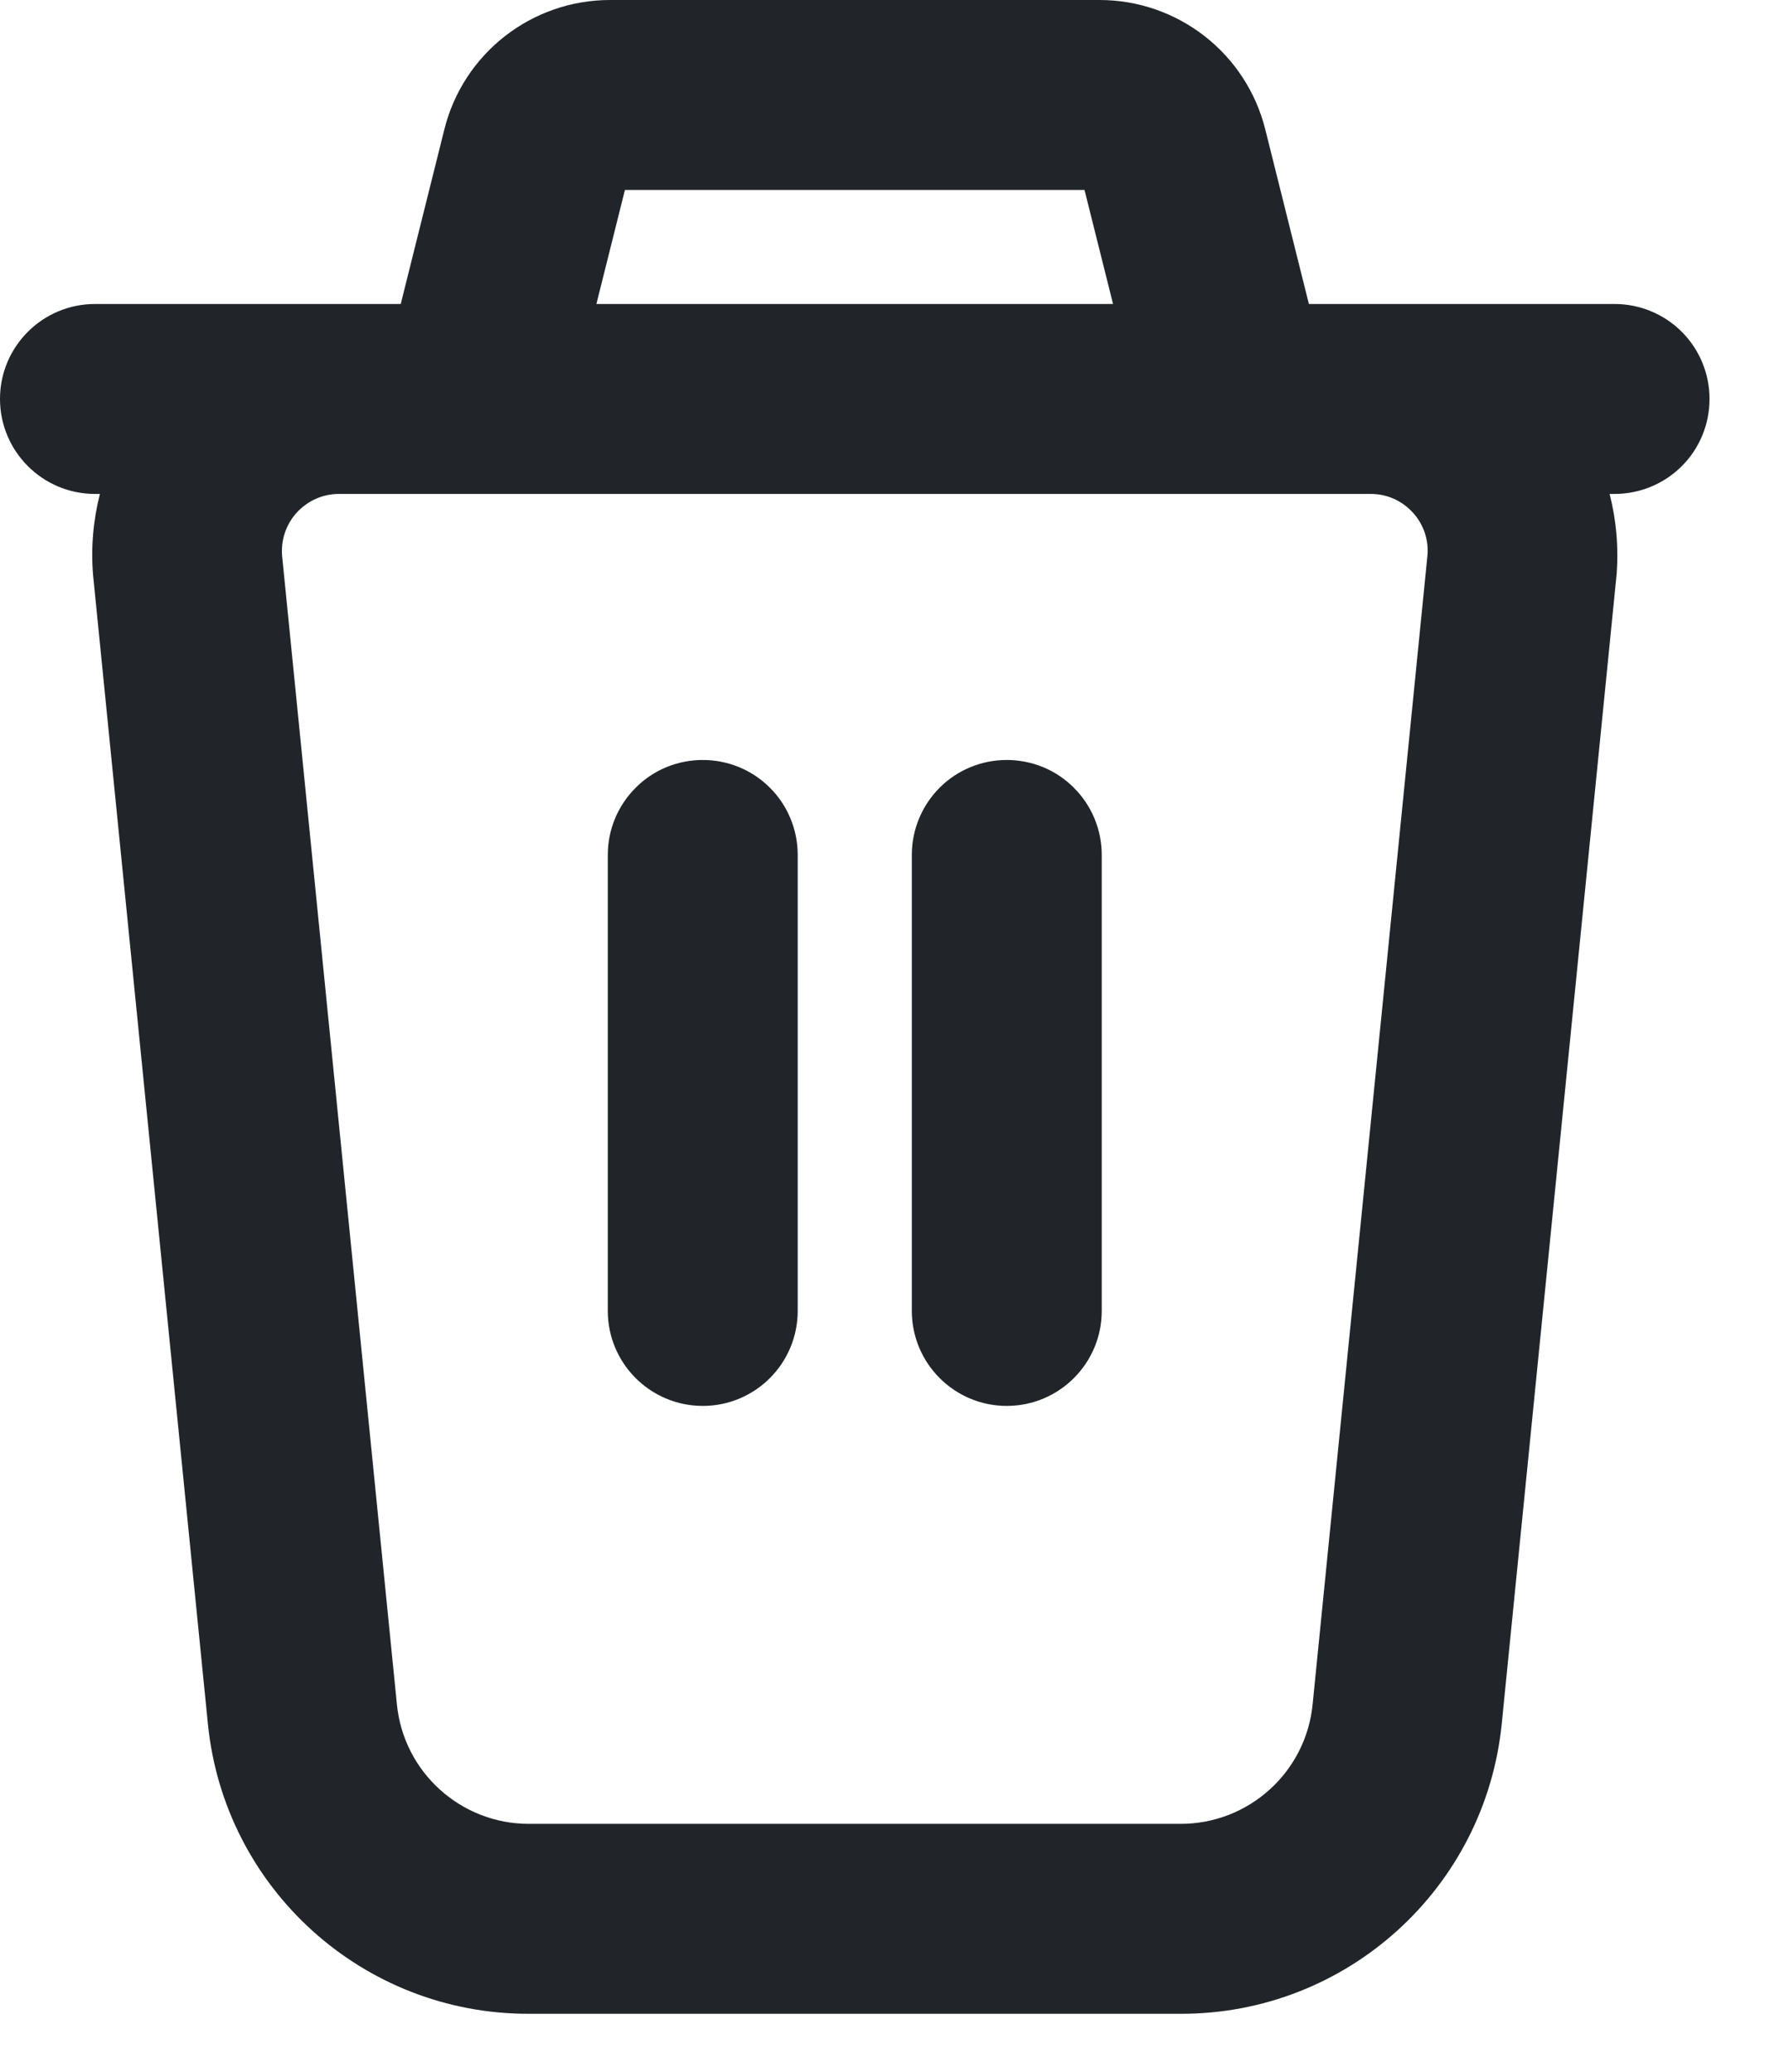
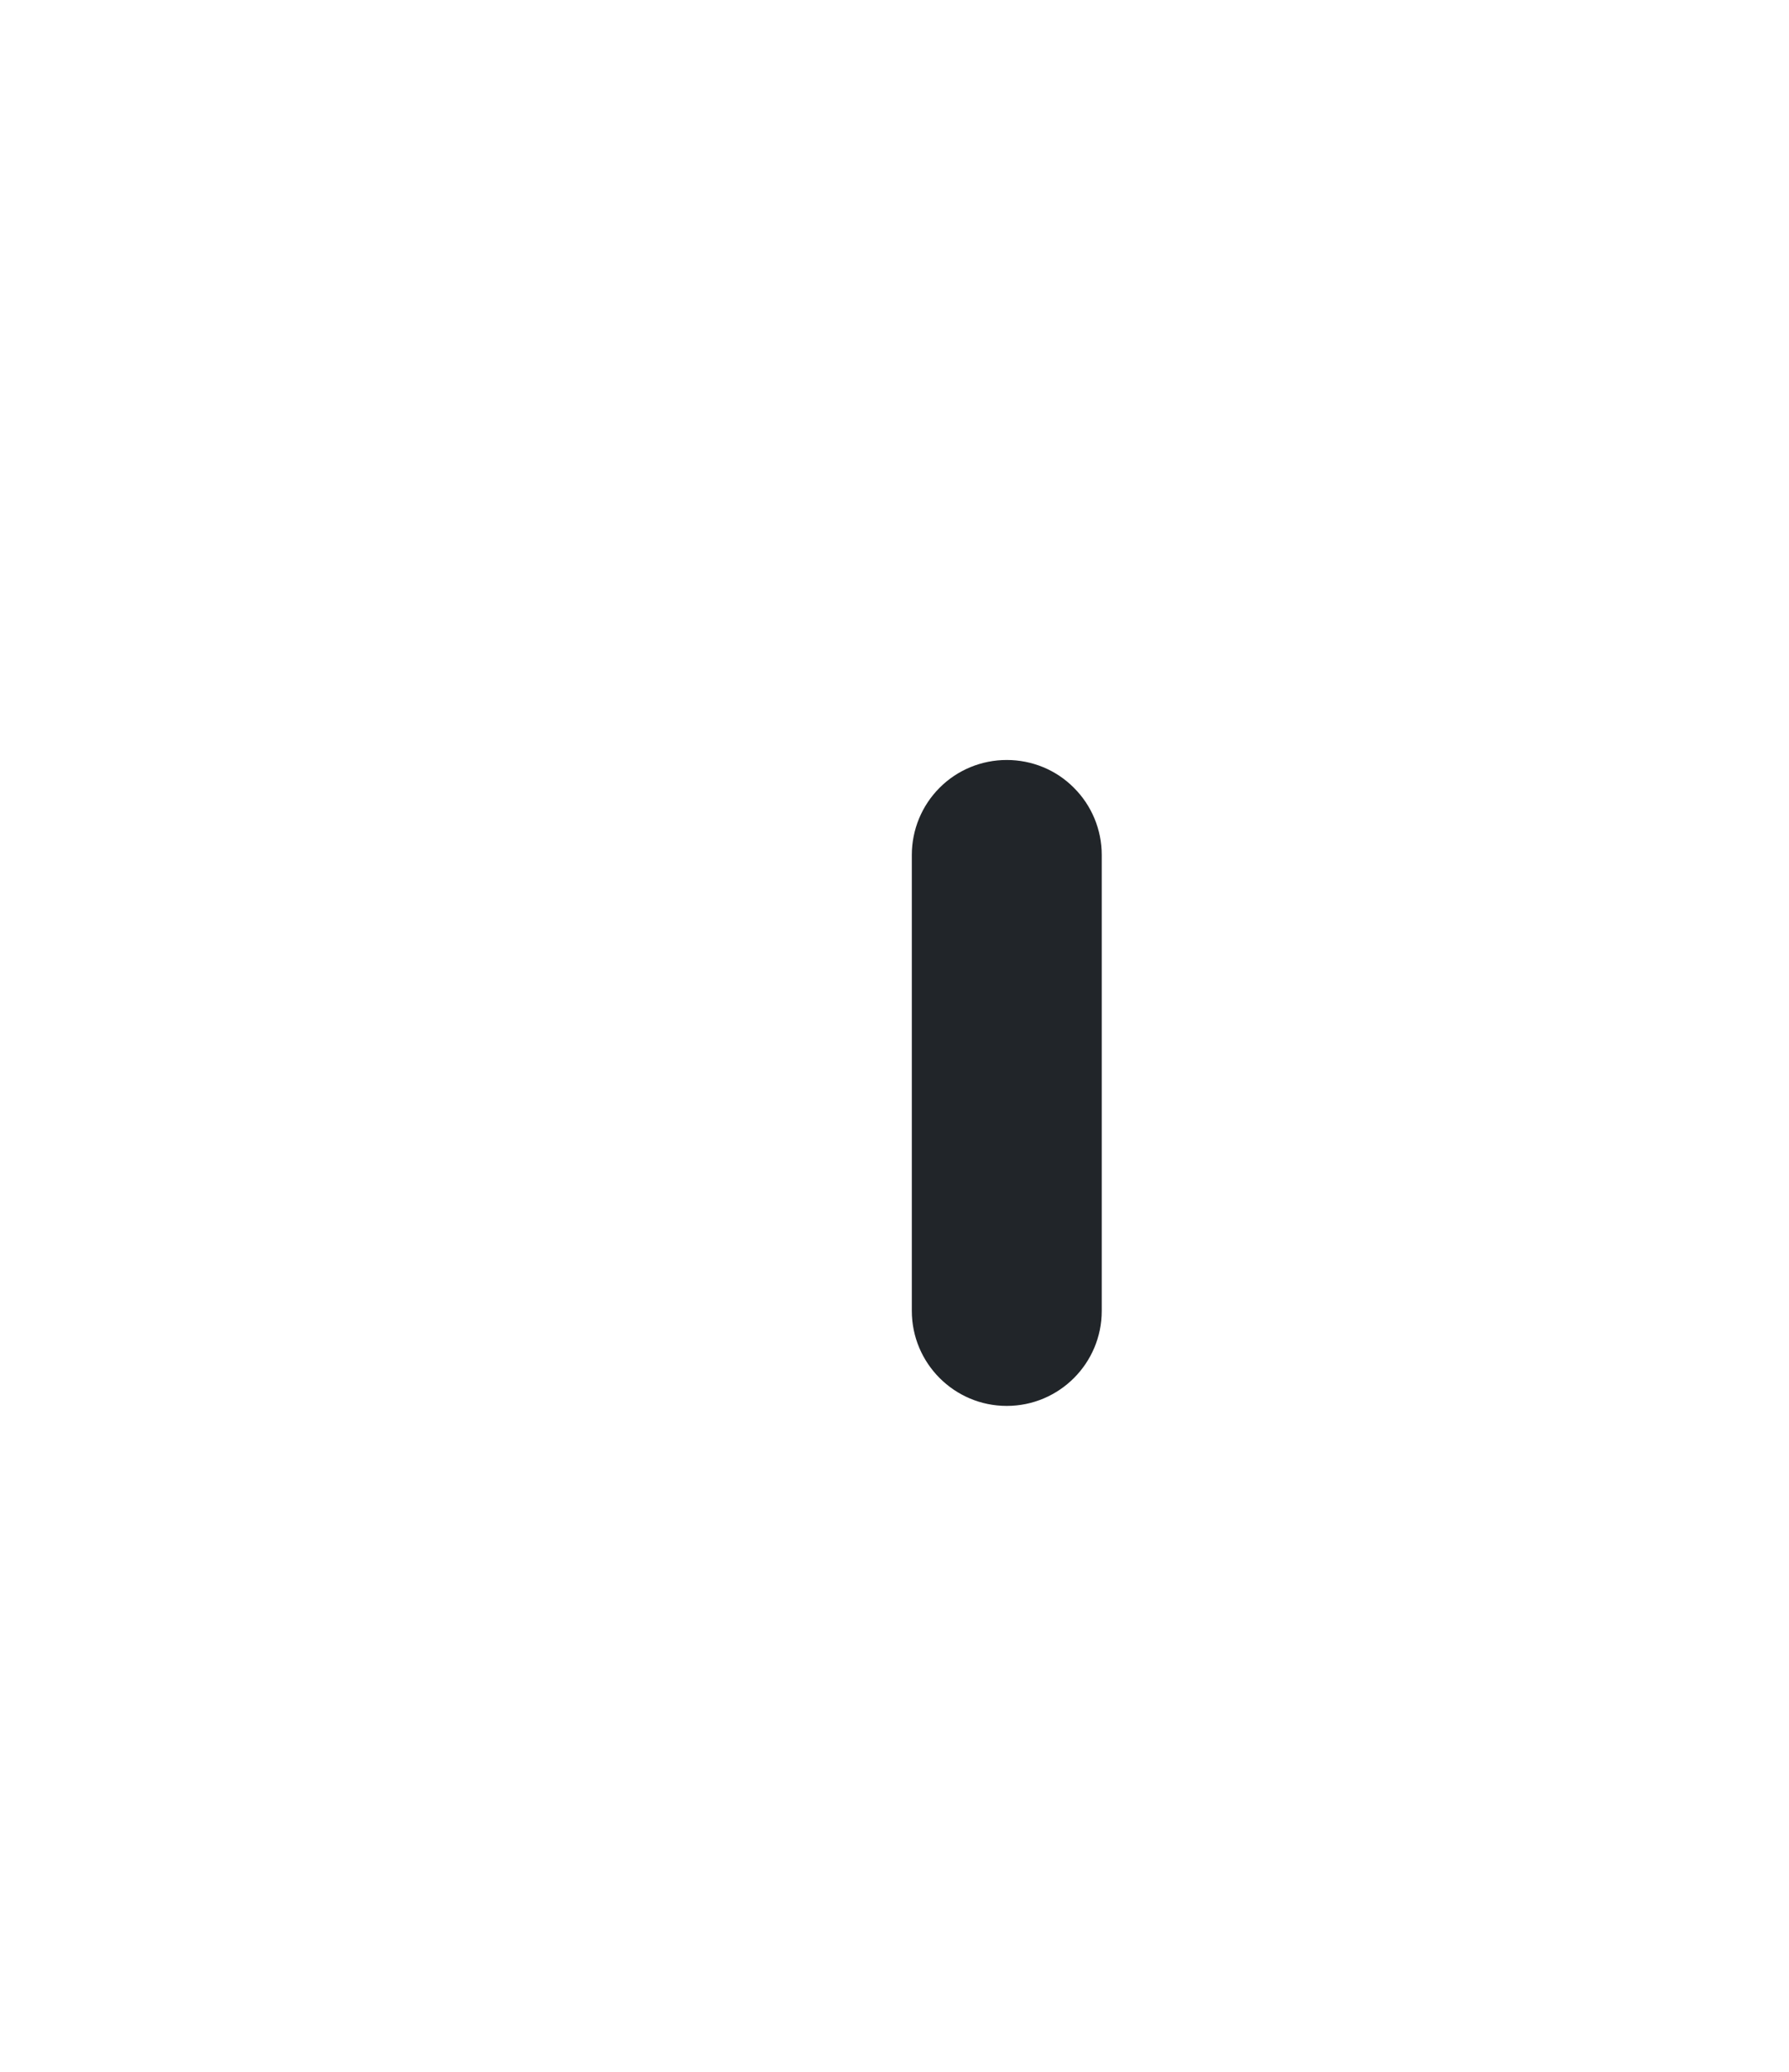
<svg xmlns="http://www.w3.org/2000/svg" width="19" height="22" viewBox="0 0 19 22" fill="none">
-   <path d="M18.156 4.236C18.156 3.969 18.05 3.712 17.861 3.523C17.672 3.334 17.415 3.228 17.148 3.228H13.901L13.438 1.375C13.236 0.566 12.509 -0.001 11.675 1.34379e-06H6.481C5.648 -0.001 4.92 0.566 4.719 1.375L4.256 3.228H1.009C0.452 3.228 0 3.68 0 4.236C0 4.793 0.452 5.245 1.009 5.245H1.061C0.989 5.528 0.964 5.821 0.989 6.112L2.207 18.296C2.378 20.052 3.856 21.389 5.62 21.384H12.536C14.3 21.389 15.778 20.052 15.95 18.296L17.168 6.111C17.192 5.82 17.167 5.528 17.095 5.245H17.148C17.415 5.245 17.672 5.139 17.861 4.95C18.051 4.761 18.156 4.504 18.156 4.236ZM6.637 2.017H11.518L11.821 3.228H6.334L6.637 2.017ZM15.006 5.444C15.121 5.57 15.178 5.741 15.159 5.911L13.941 18.095C13.871 18.818 13.262 19.369 12.536 19.367H5.62C4.894 19.369 4.285 18.818 4.215 18.095L2.997 5.912C2.98 5.742 3.035 5.572 3.15 5.445C3.265 5.318 3.427 5.245 3.599 5.245H14.557C14.729 5.244 14.891 5.317 15.006 5.444Z" fill="#212529" />
-   <path d="M7.464 8.07C7.196 8.07 6.939 8.175 6.751 8.365C6.561 8.554 6.455 8.811 6.455 9.078V13.92C6.455 14.477 6.907 14.929 7.464 14.929C8.021 14.929 8.472 14.477 8.472 13.92V9.078C8.472 8.811 8.367 8.554 8.177 8.365C7.988 8.175 7.731 8.07 7.464 8.07Z" fill="#212529" />
  <path d="M10.692 8.07C10.425 8.07 10.168 8.175 9.979 8.365C9.79 8.554 9.684 8.811 9.684 9.078V13.92C9.684 14.477 10.136 14.929 10.692 14.929C11.249 14.929 11.701 14.477 11.701 13.92V9.078C11.701 8.811 11.595 8.554 11.405 8.365C11.217 8.175 10.96 8.07 10.692 8.07Z" fill="#212529" />
</svg>